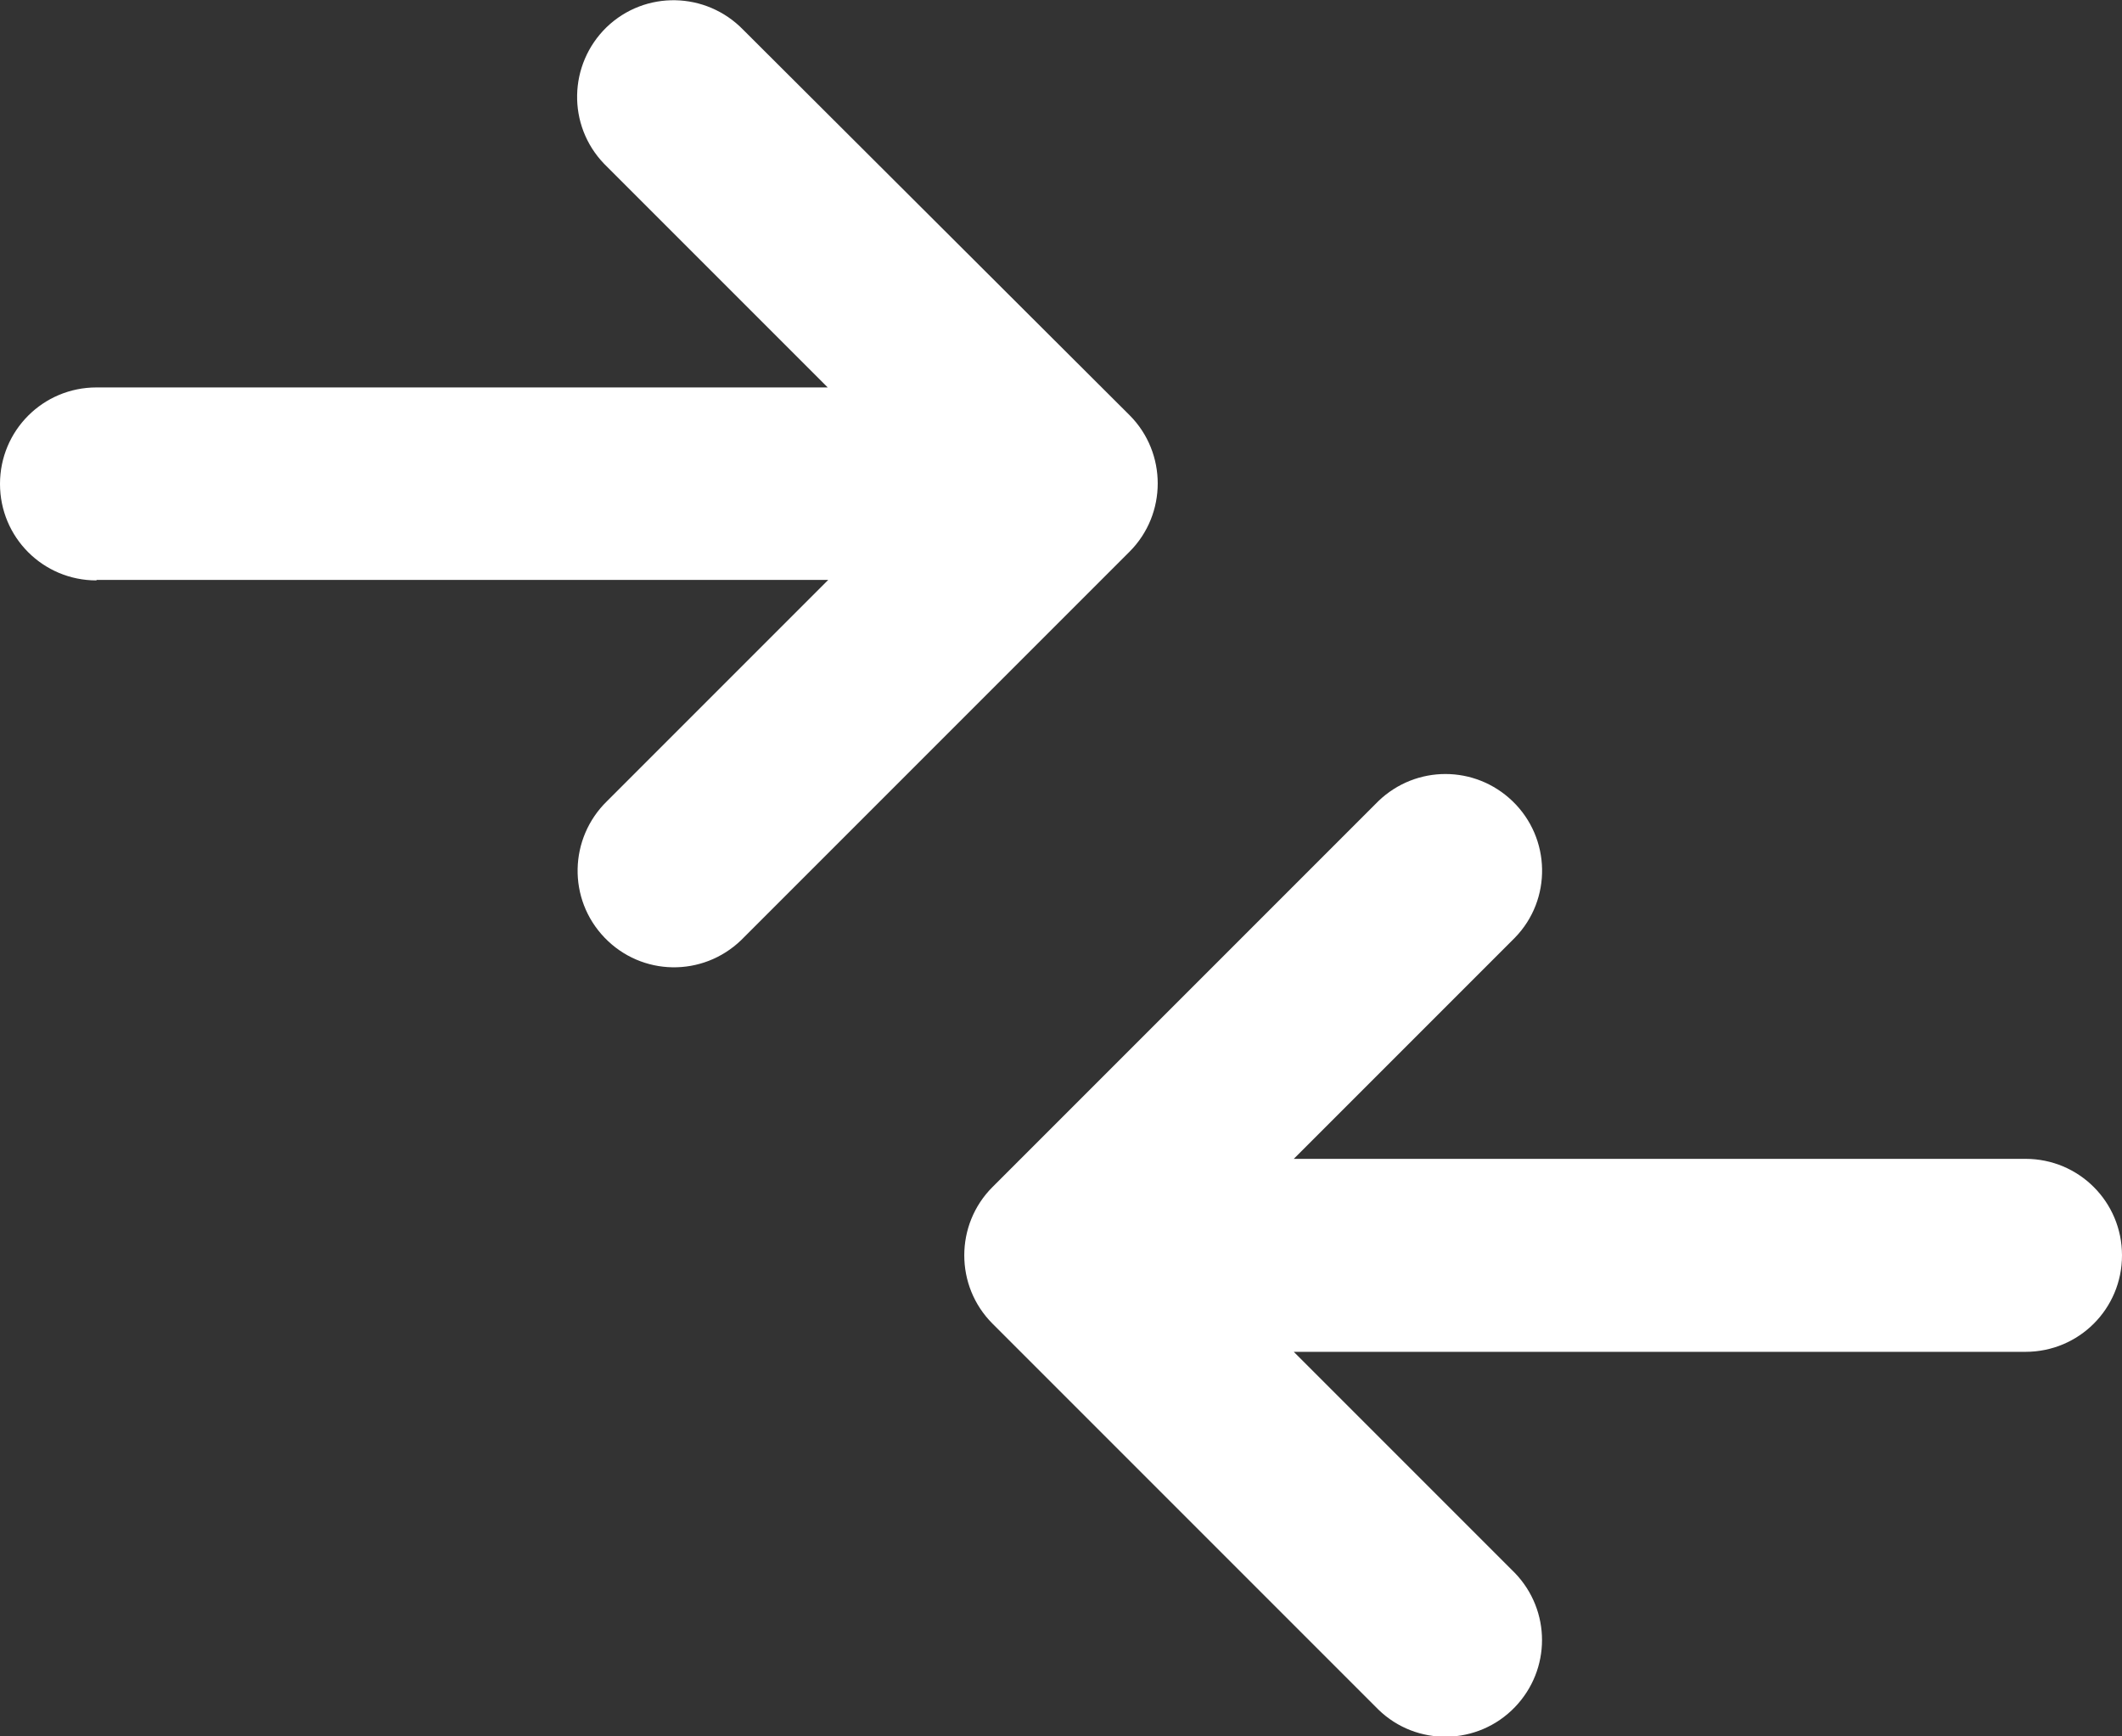
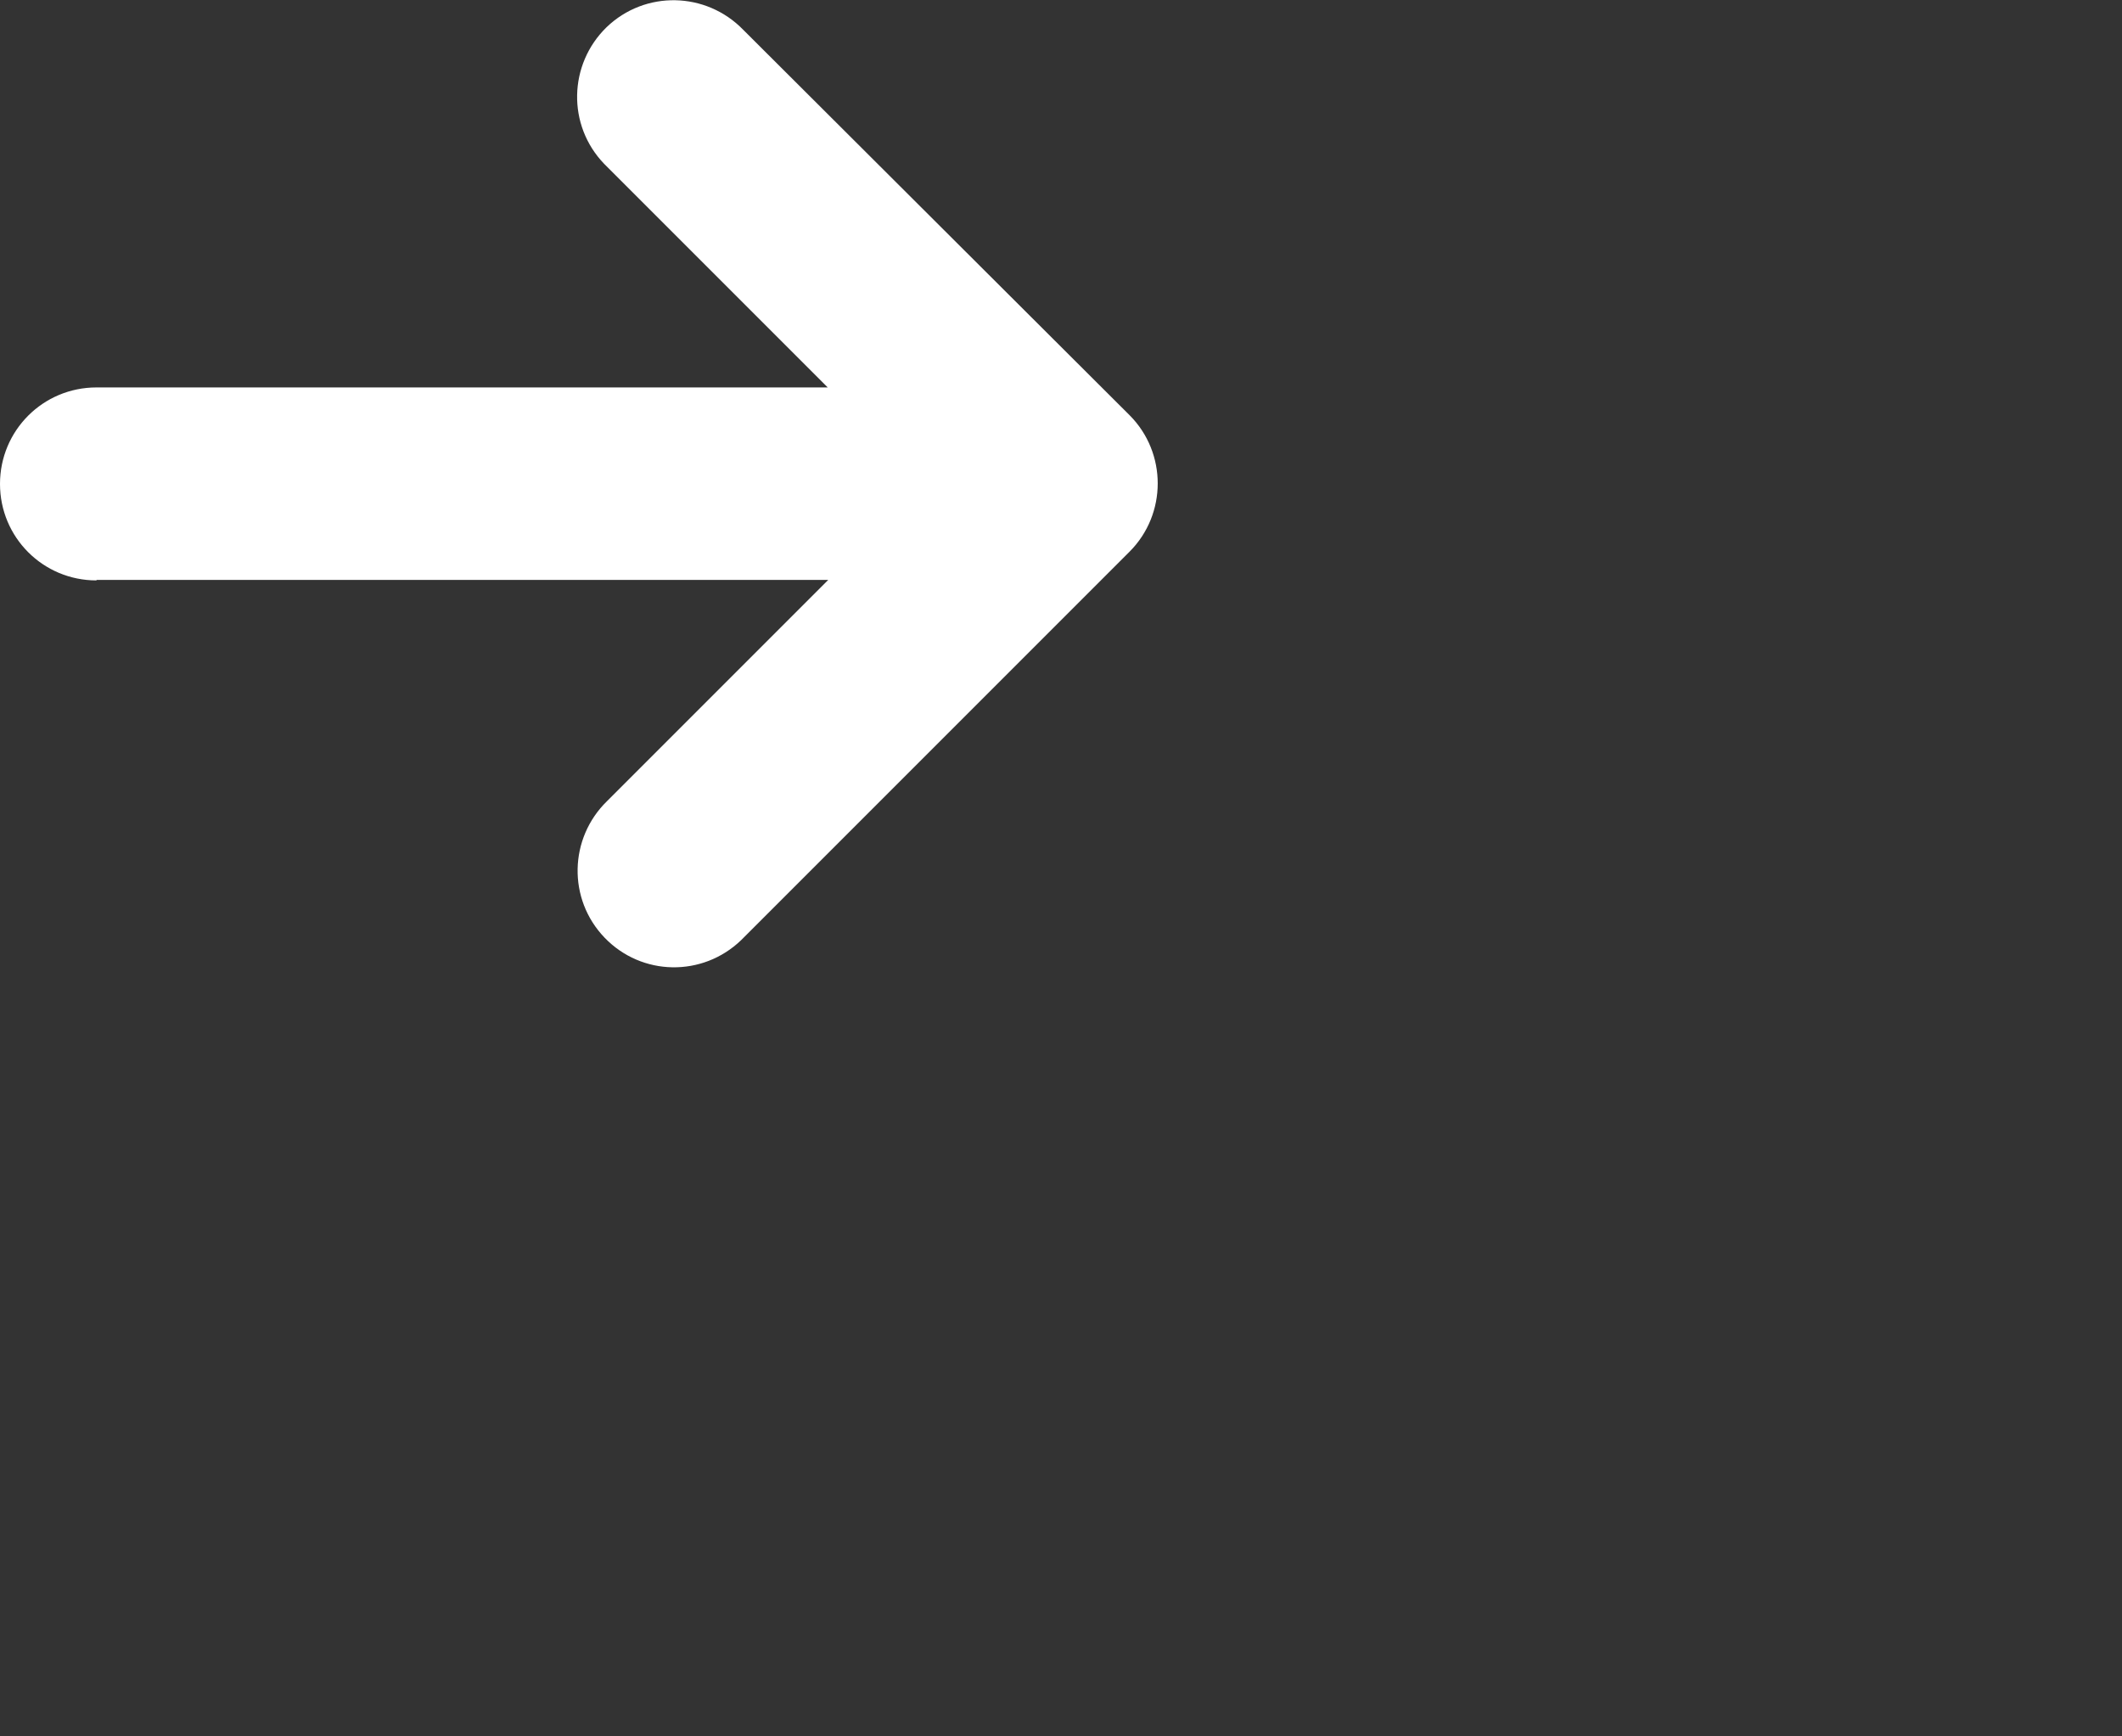
<svg xmlns="http://www.w3.org/2000/svg" id="Layer_2" data-name="Layer 2" viewBox="0 0 42.89 35.09">
  <rect x="0" y="0" width="42.89" height="35.09" fill="#333333" stroke="none" />
  <defs>
    <style>      .cls-1 {        fill: #fff;      }    </style>
  </defs>
  <g id="Layer_1-2" data-name="Layer 1">
    <g>
      <path class="cls-1" d="m1.95,11.72h14.79l-4.47,4.47c-.77.75-.8,1.98-.05,2.76s1.98.8,2.76.05c.02-.02.03-.03.05-.05l7.8-7.8c.76-.76.76-2,0-2.76L15.02.6c-.75-.77-1.98-.8-2.76-.05-.77.75-.8,1.98-.05,2.76.02.02.03.03.05.05l4.47,4.47H1.95c-1.08,0-1.95.87-1.95,1.95s.87,1.95,1.95,1.95h0Z" />
-       <path class="cls-1" d="m40.94,23.42h-14.79l4.47-4.47c.75-.77.73-2.01-.05-2.76-.76-.73-1.95-.73-2.71,0l-7.8,7.8c-.76.76-.76,2,0,2.76l7.8,7.8c.77.75,2.01.73,2.76-.05.73-.76.73-1.95,0-2.71l-4.47-4.47h14.79c1.08,0,1.95-.87,1.95-1.95s-.87-1.95-1.95-1.95h0Z" />
    </g>
  </g>
</svg>